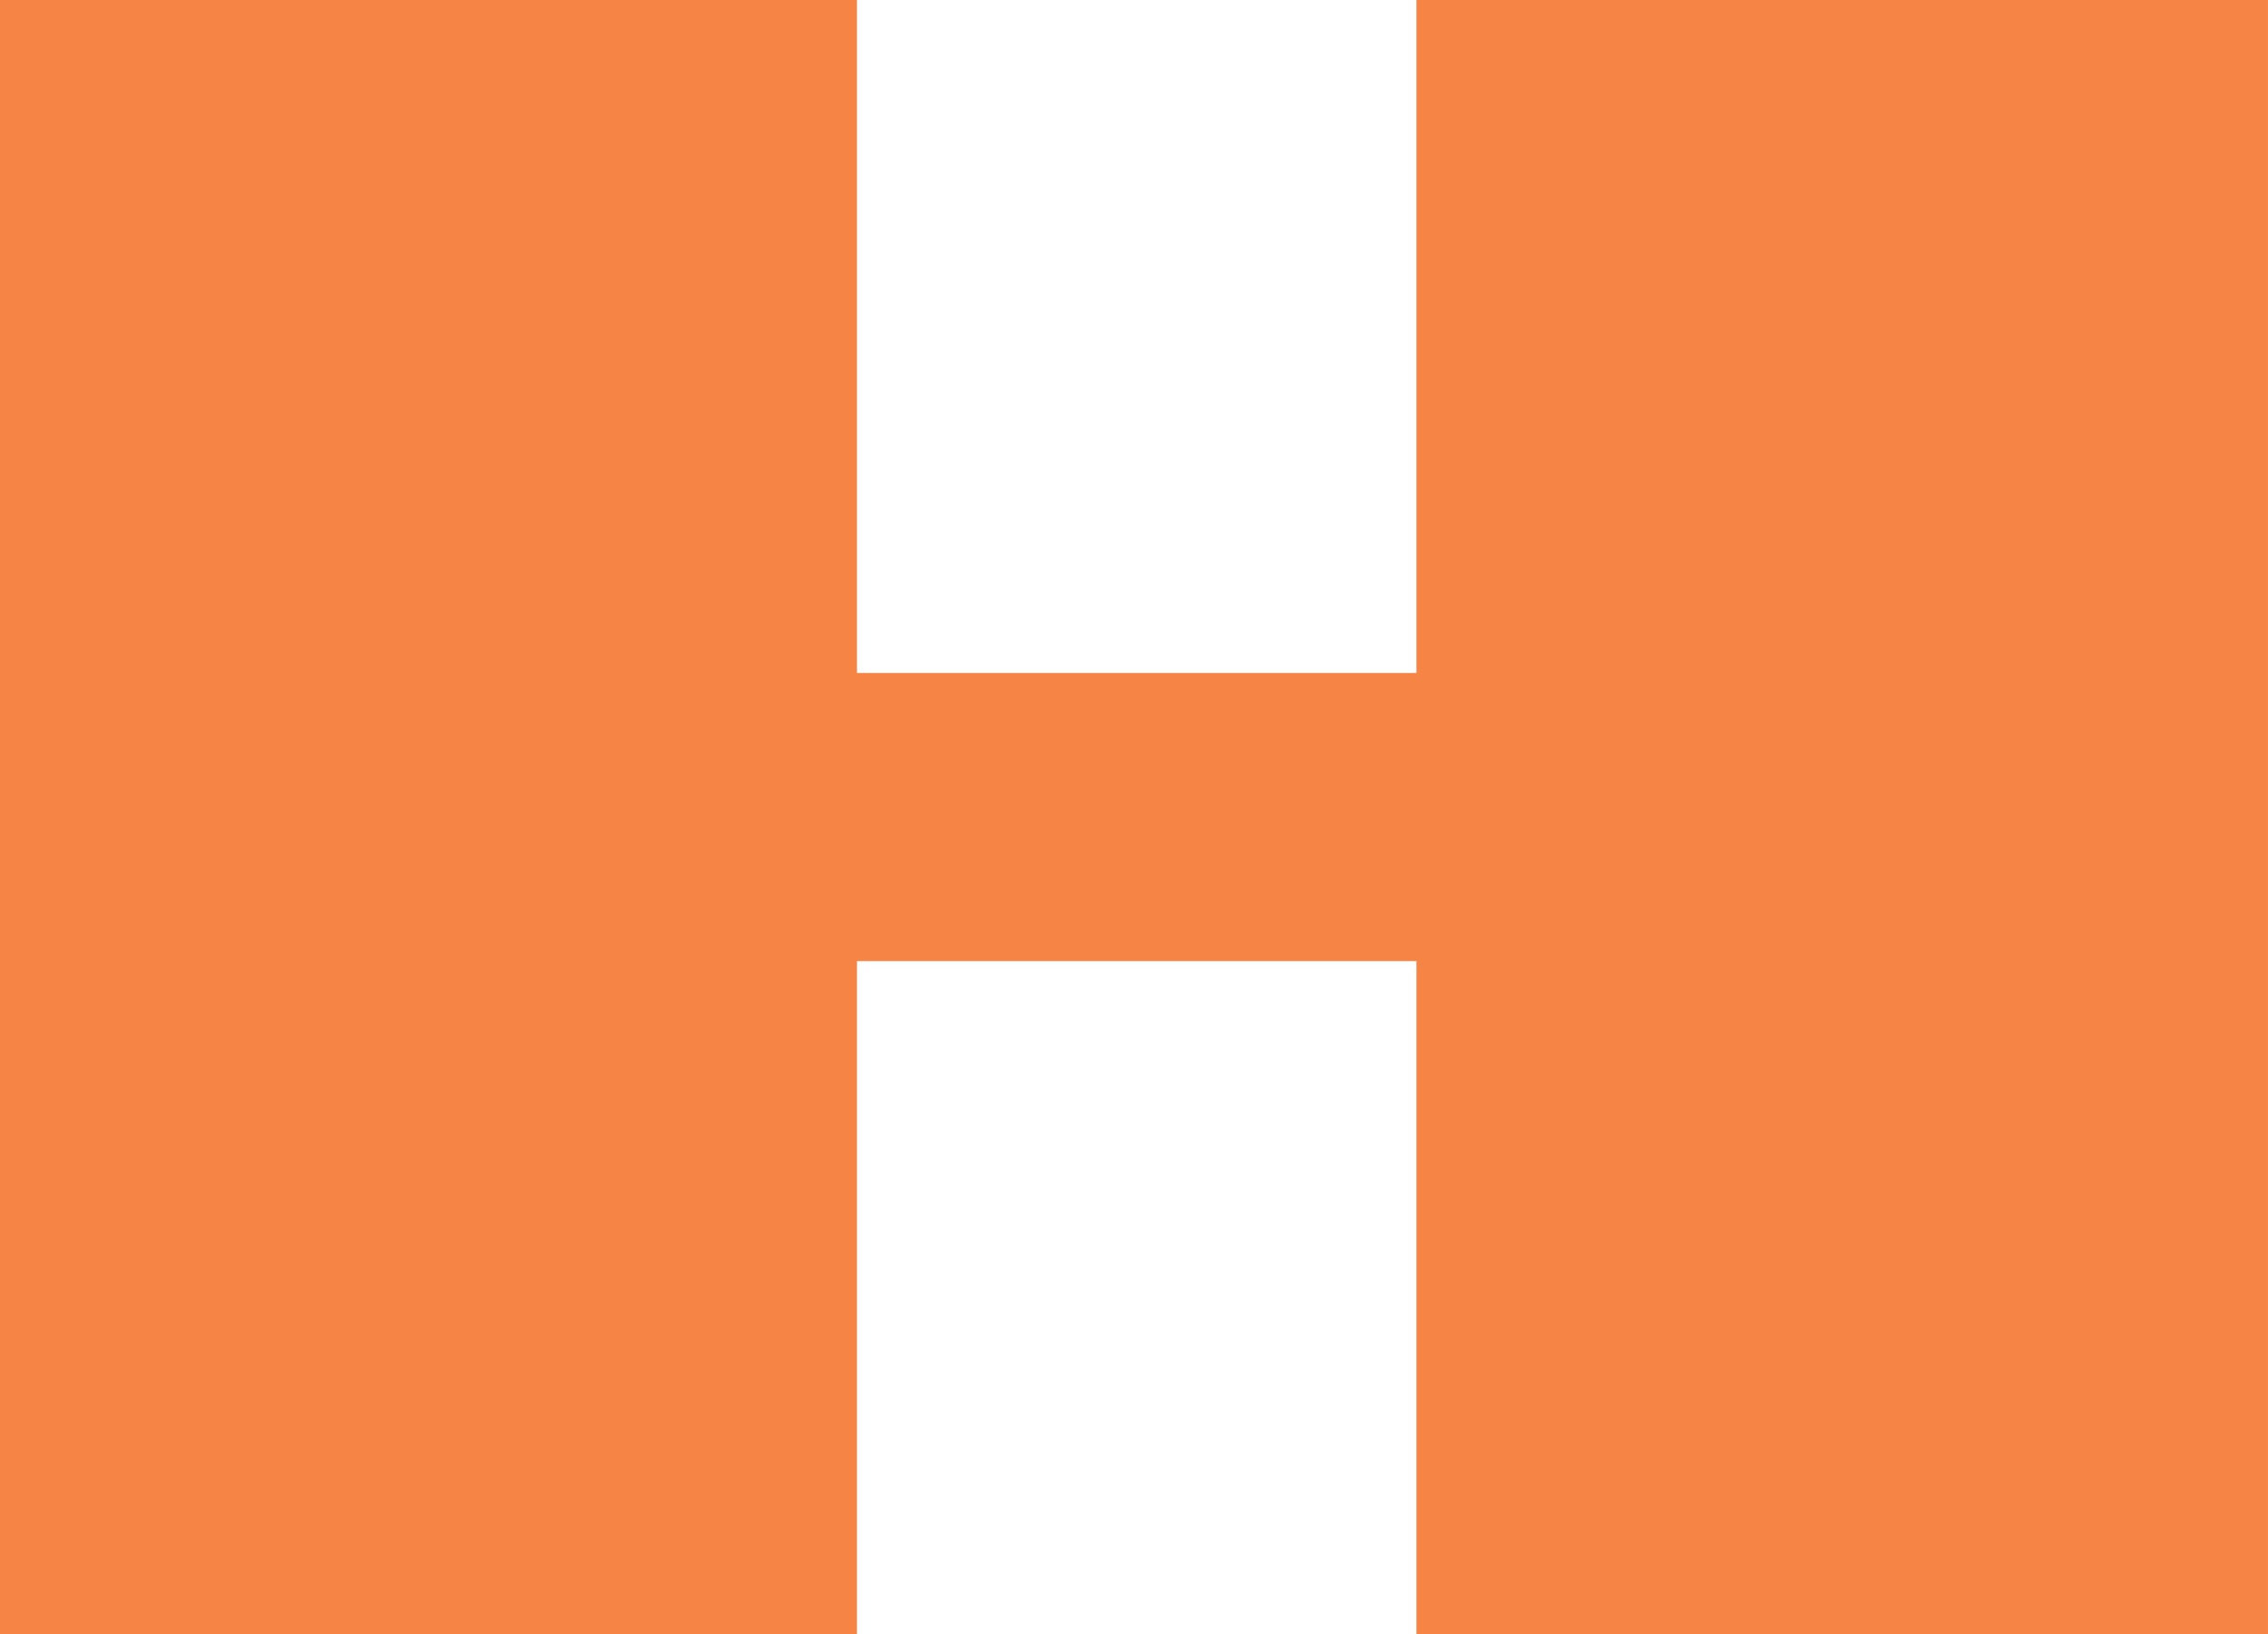
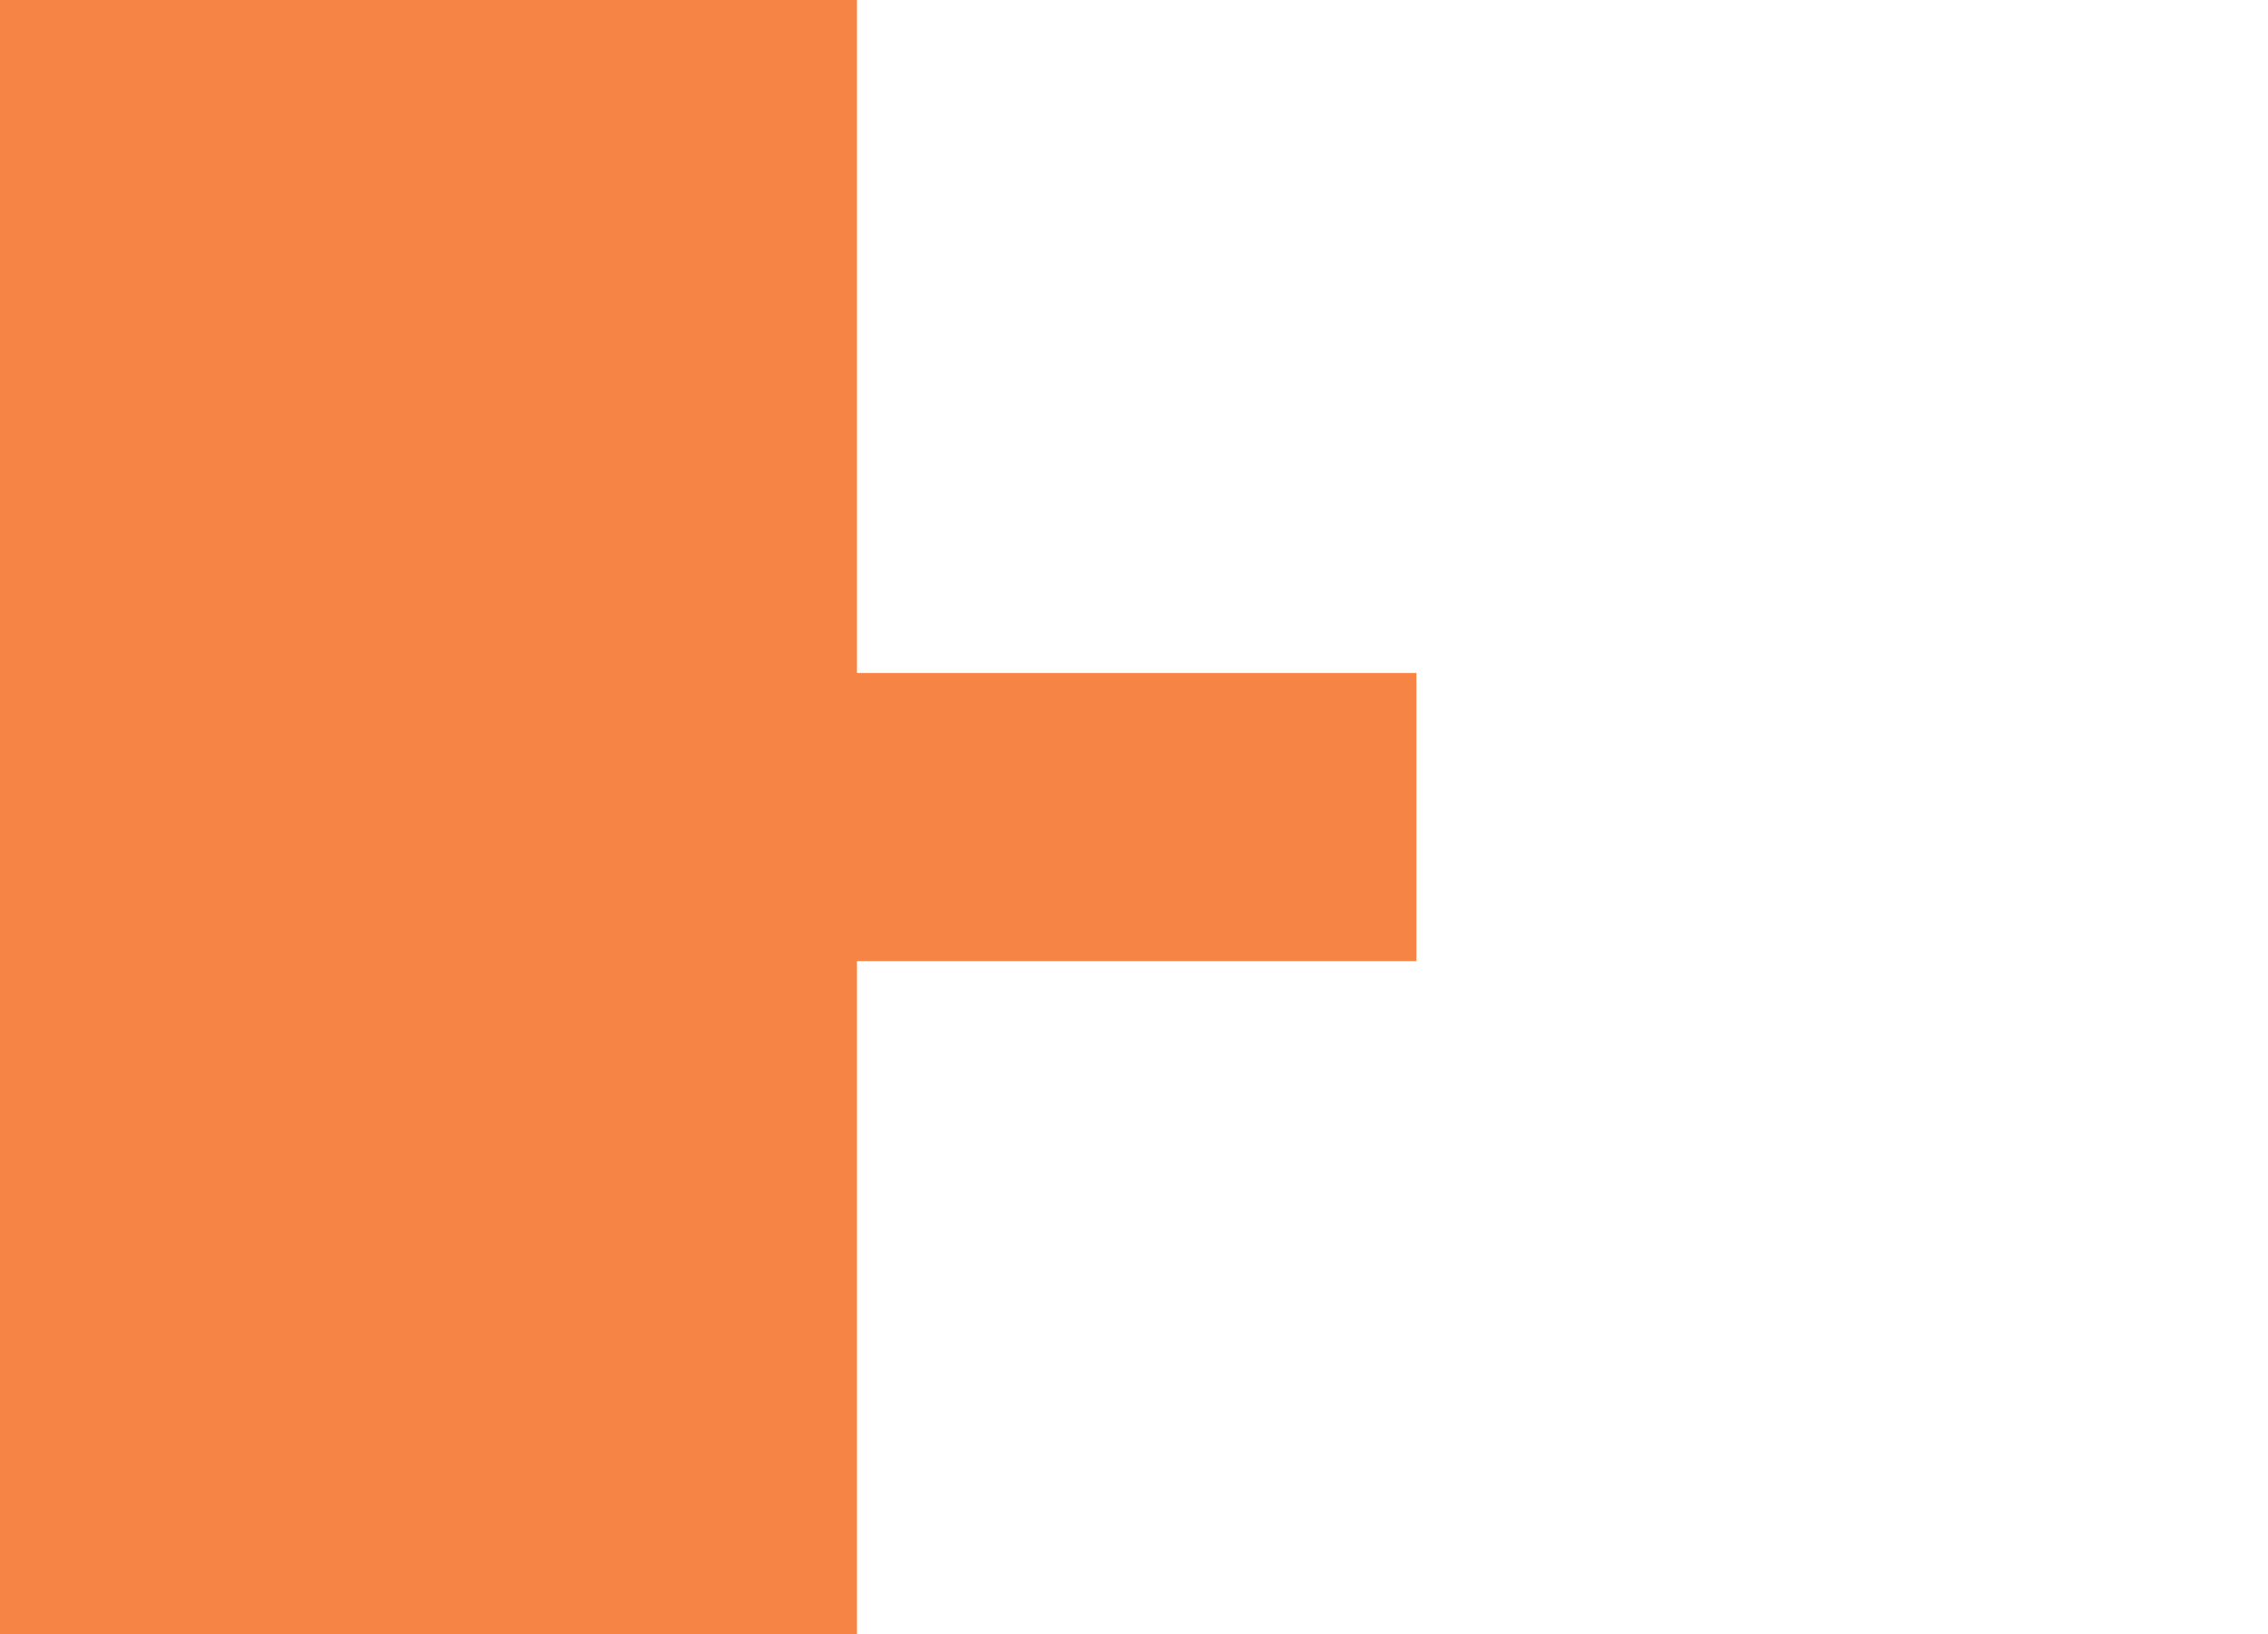
<svg xmlns="http://www.w3.org/2000/svg" width="432" height="311.221" viewBox="0 0 432 311.221">
  <defs>
    <style>.a{fill:#f36717;fill-rule:evenodd;opacity:0.8;}</style>
  </defs>
-   <path class="a" d="M270.34-167.133V-38.958H163.777V-167.133H.543V144.088H163.777V15.917H270.34V144.088h162.2V-167.133H270.34" transform="translate(-0.543 167.133)" />
+   <path class="a" d="M270.34-167.133V-38.958H163.777V-167.133H.543V144.088H163.777V15.917H270.34V144.088h162.2H270.34" transform="translate(-0.543 167.133)" />
</svg>